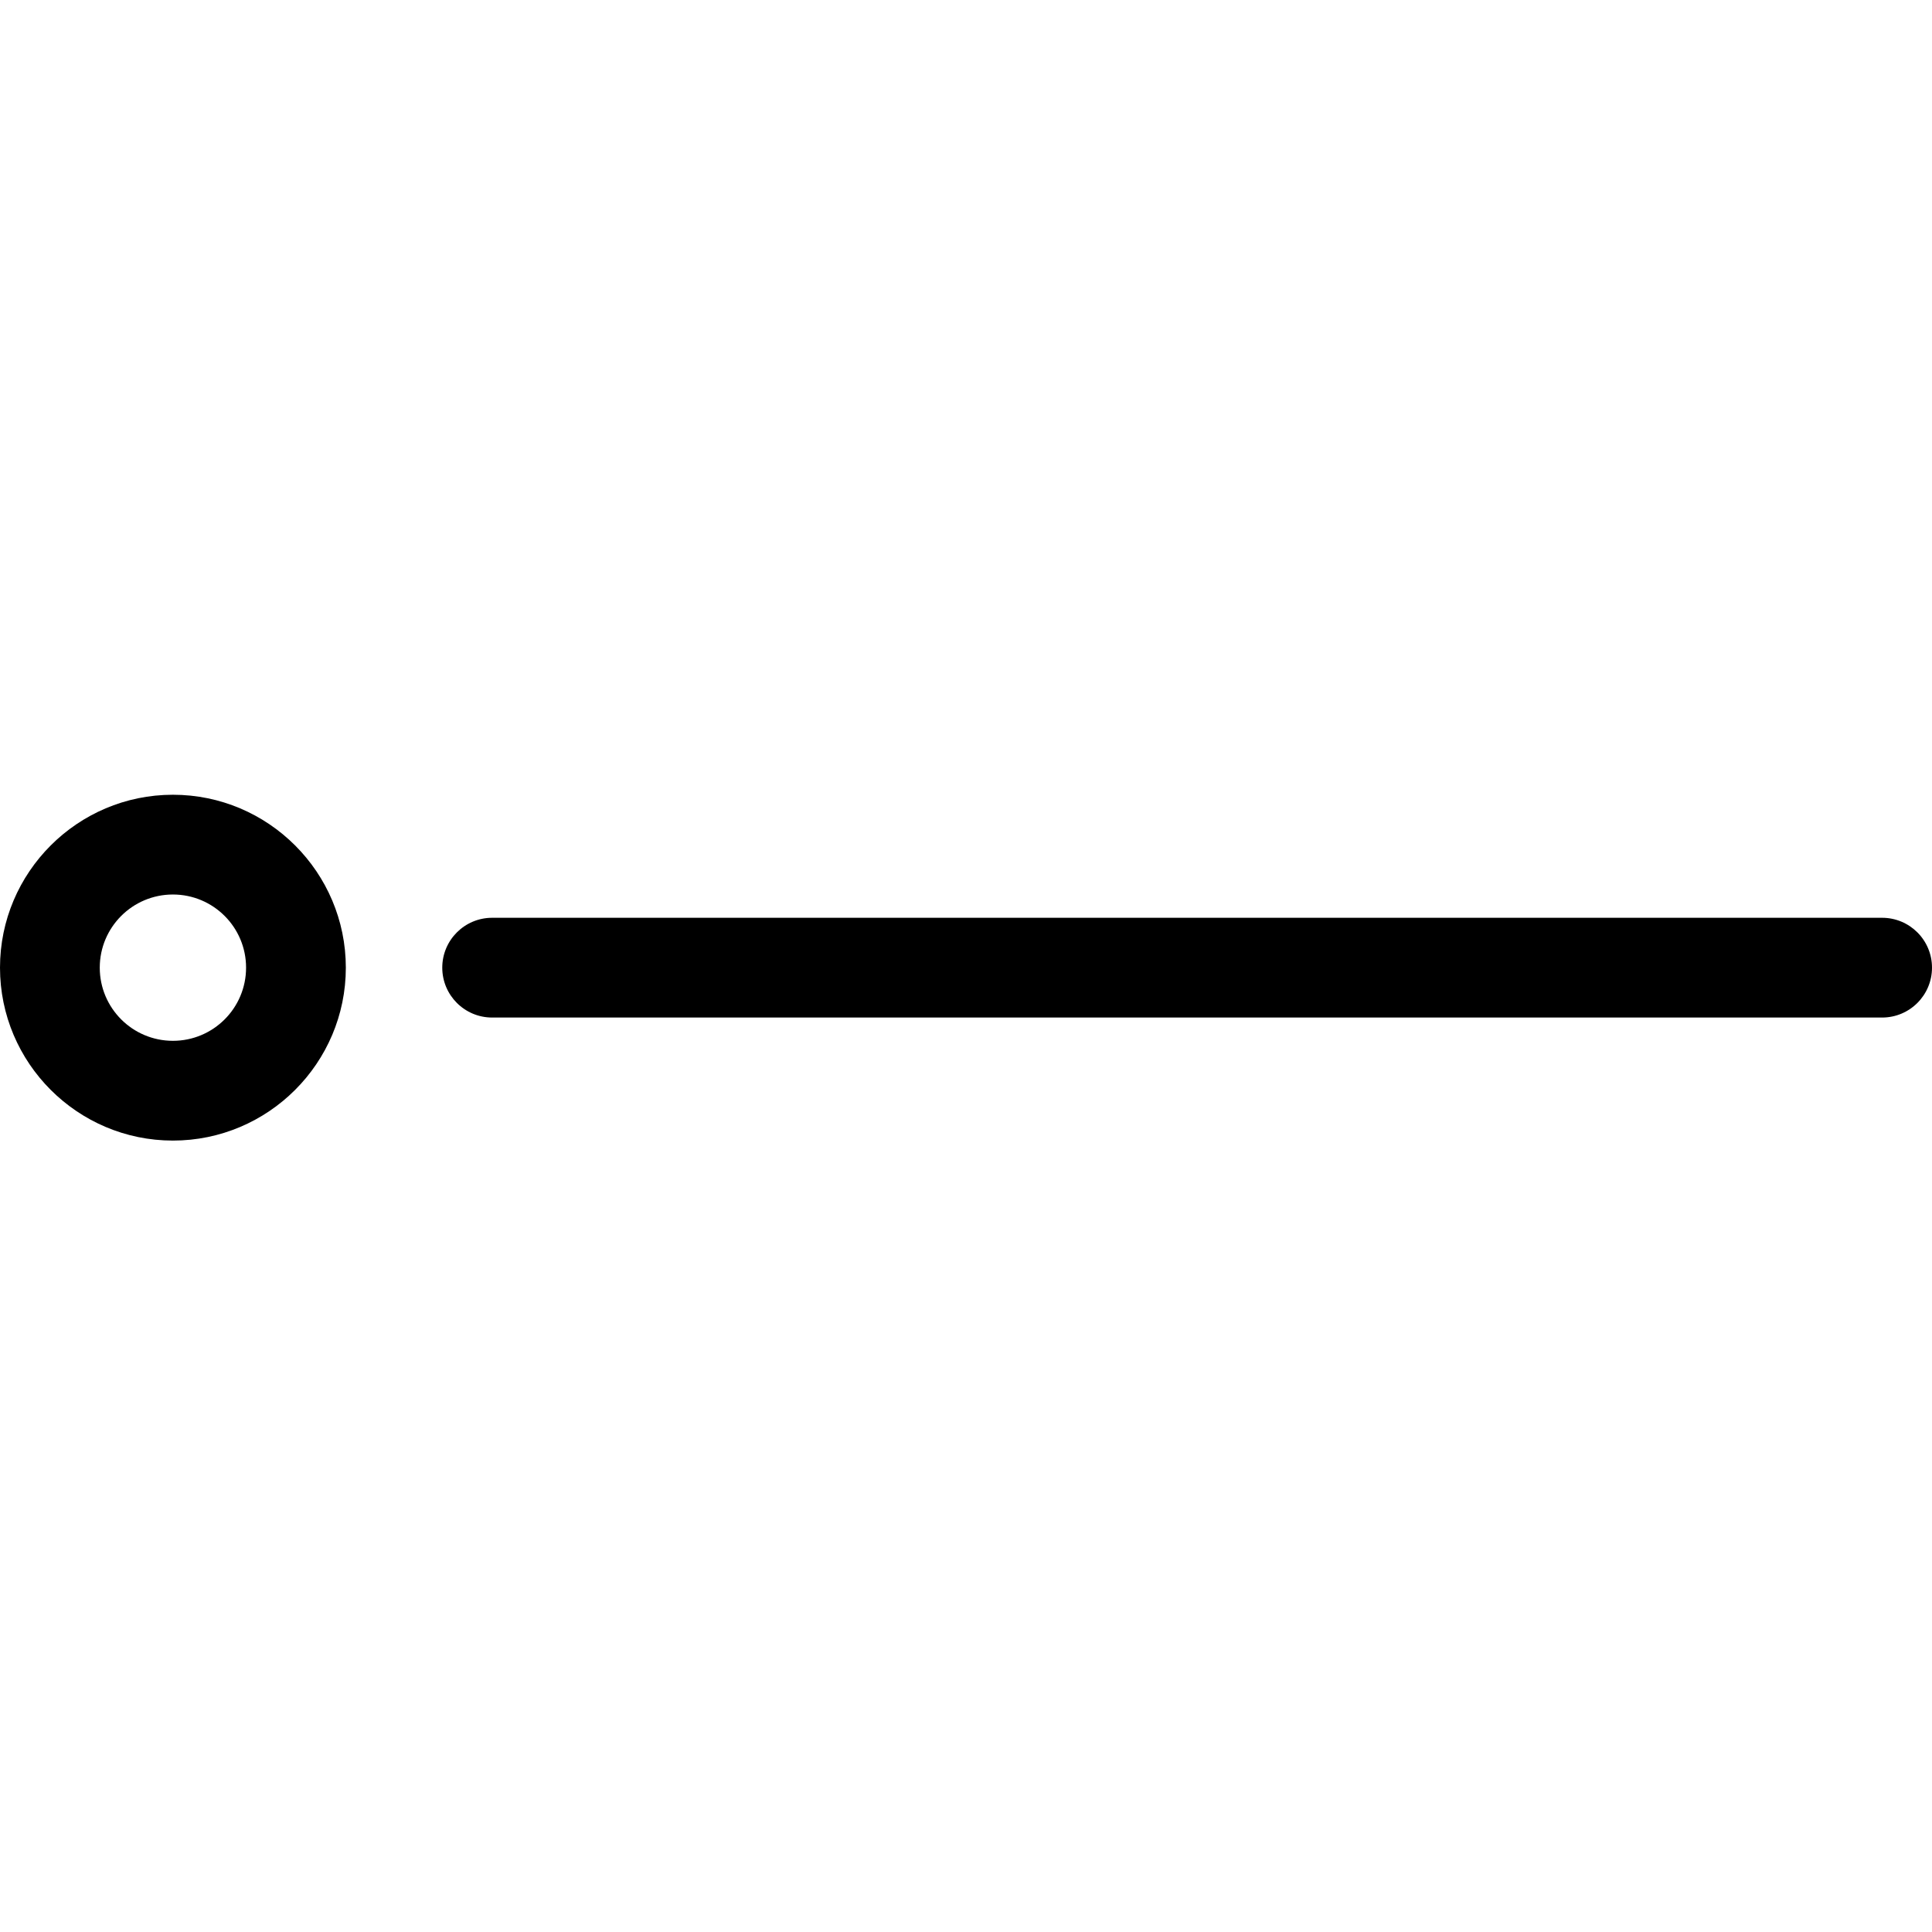
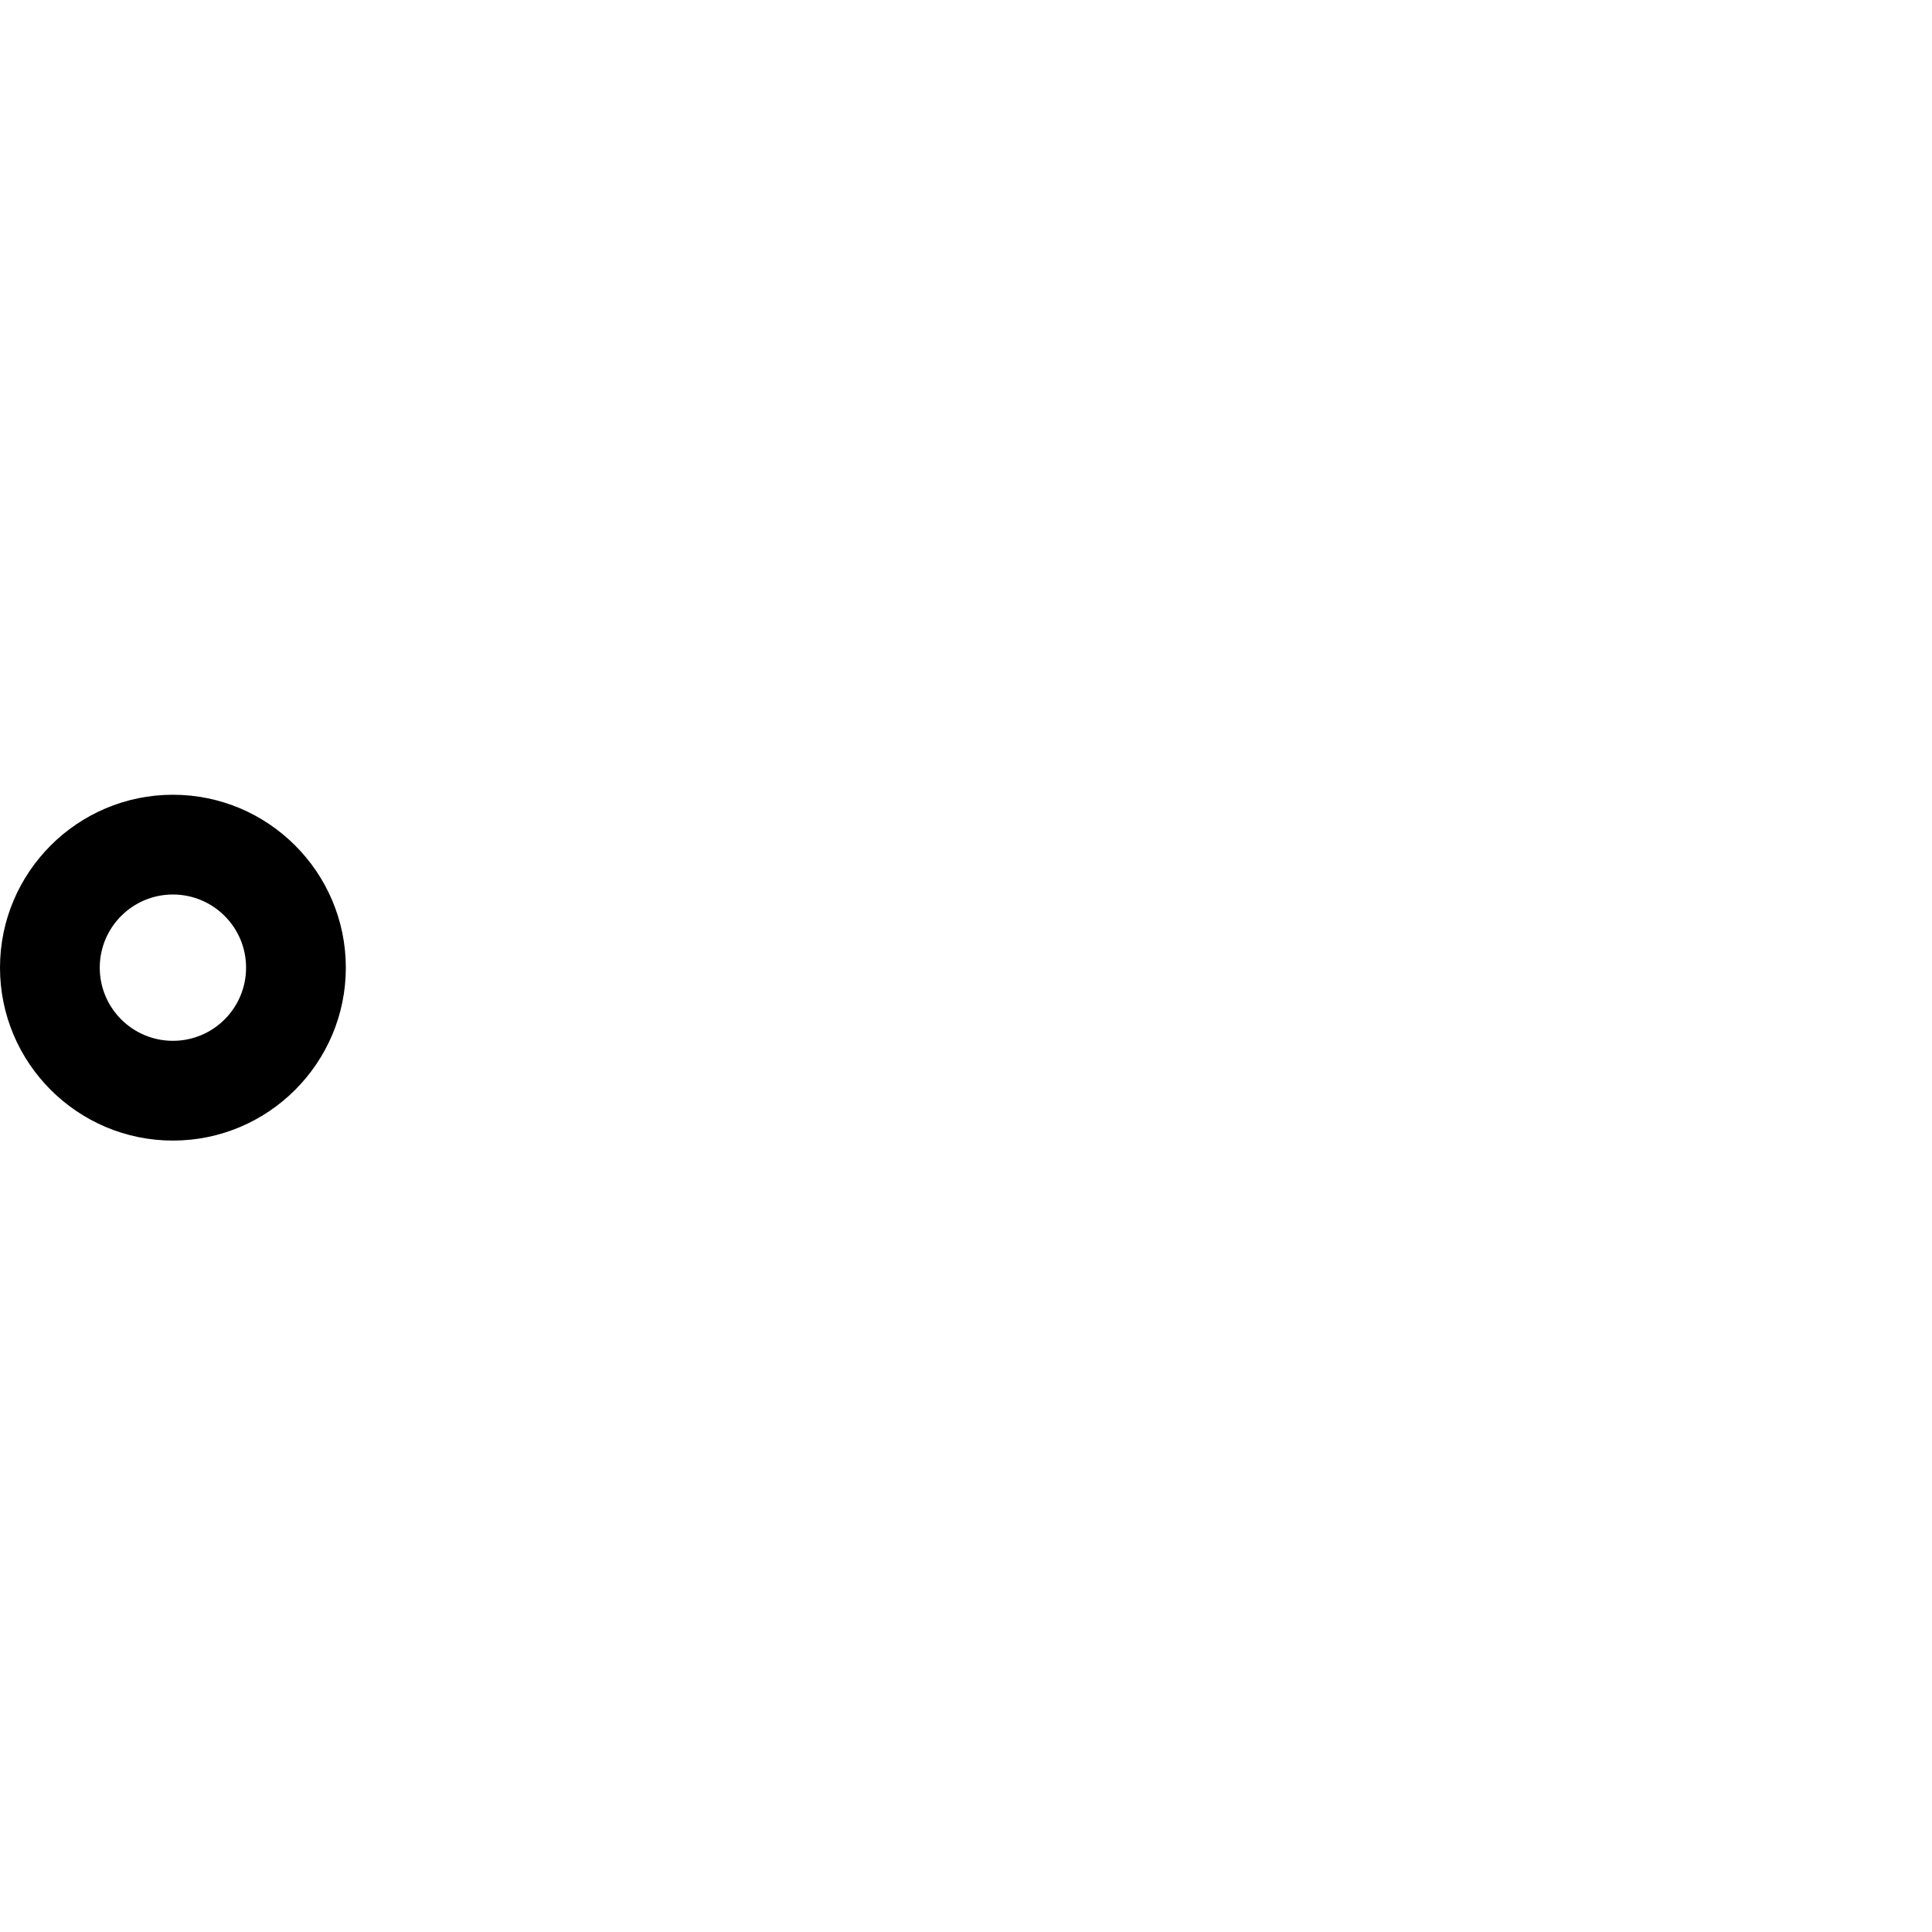
<svg xmlns="http://www.w3.org/2000/svg" fill="#000000" height="800px" width="800px" version="1.1" id="Capa_1" viewBox="0 0 290.5 290.5" xml:space="preserve">
  <g>
-     <path d="M283,138H74c-4.142,0-7.5,3.358-7.5,7.5c0,4.142,3.358,7.5,7.5,7.5h209c4.143,0,7.5-3.358,7.5-7.5   C290.5,141.358,287.143,138,283,138z" />
    <path d="M26,119.5c-14.336,0-26,11.664-26,26c0,14.336,11.664,26,26,26c14.336,0,26-11.664,26-26C52,131.164,40.336,119.5,26,119.5   z M26,156.5c-6.075,0-11-4.925-11-11c0-6.075,4.925-11,11-11c6.075,0,11,4.925,11,11C37,151.575,32.075,156.5,26,156.5z" />
  </g>
</svg>